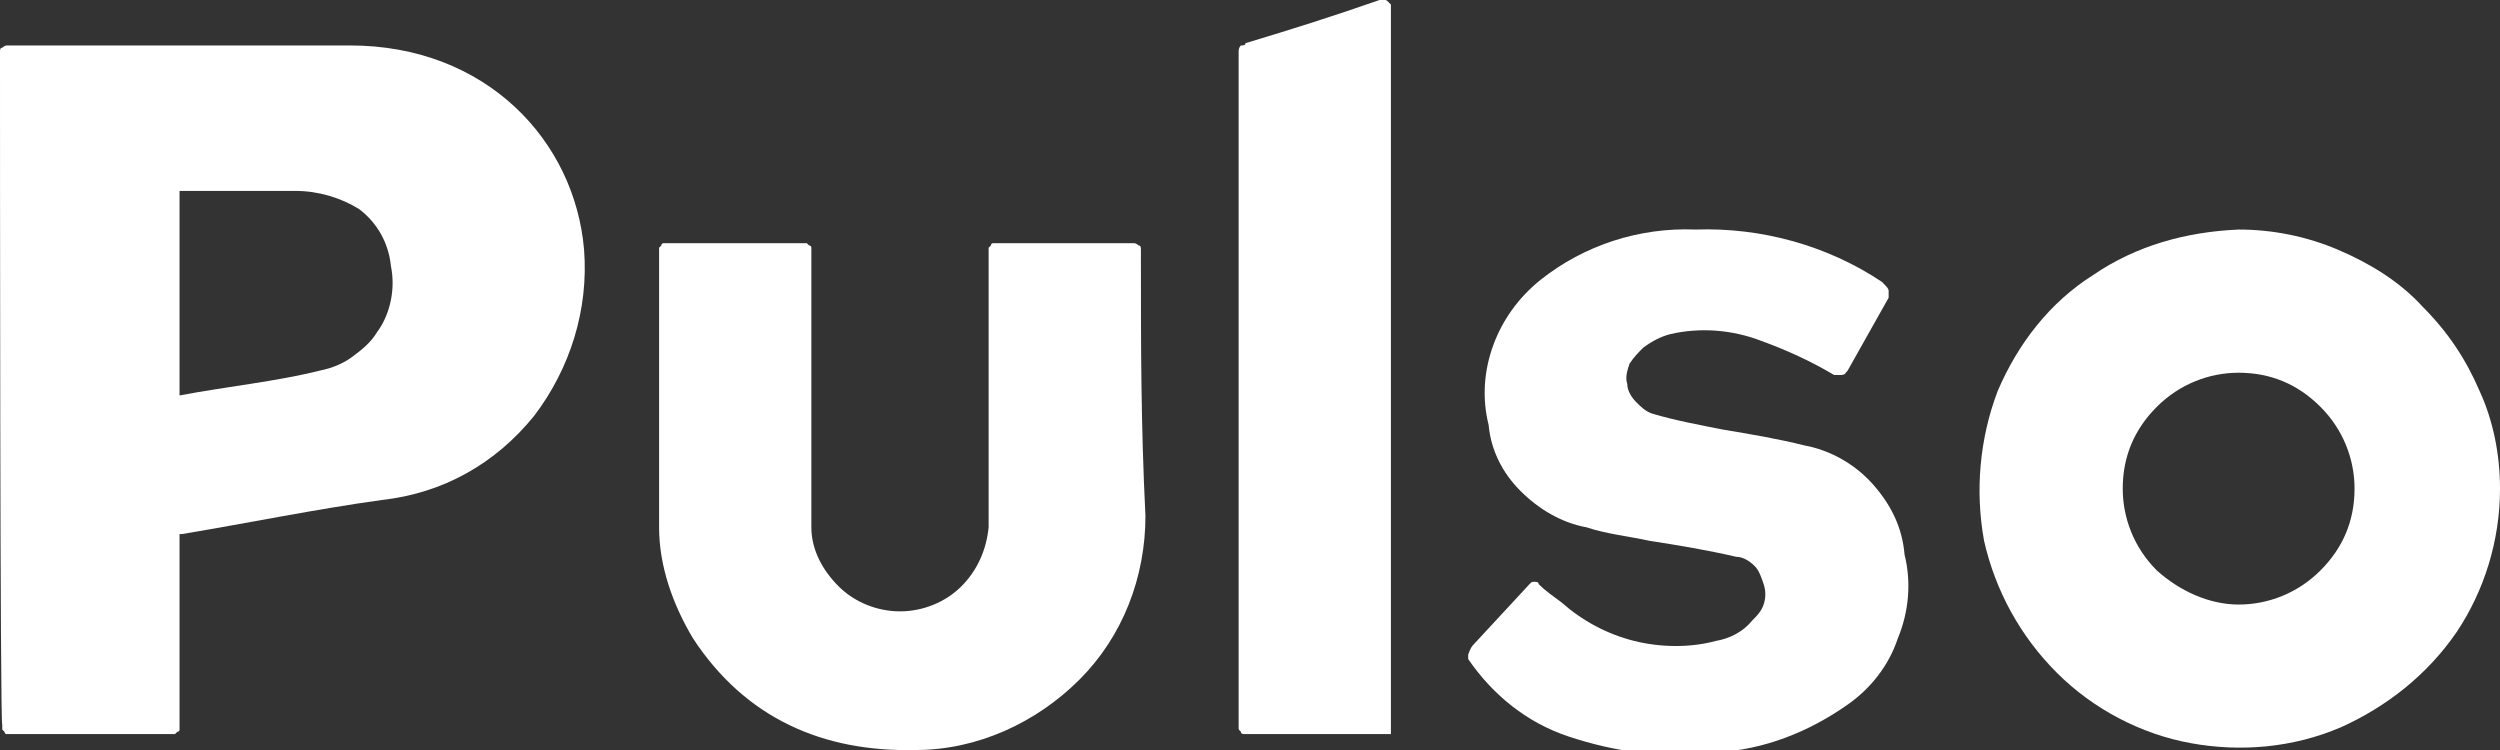
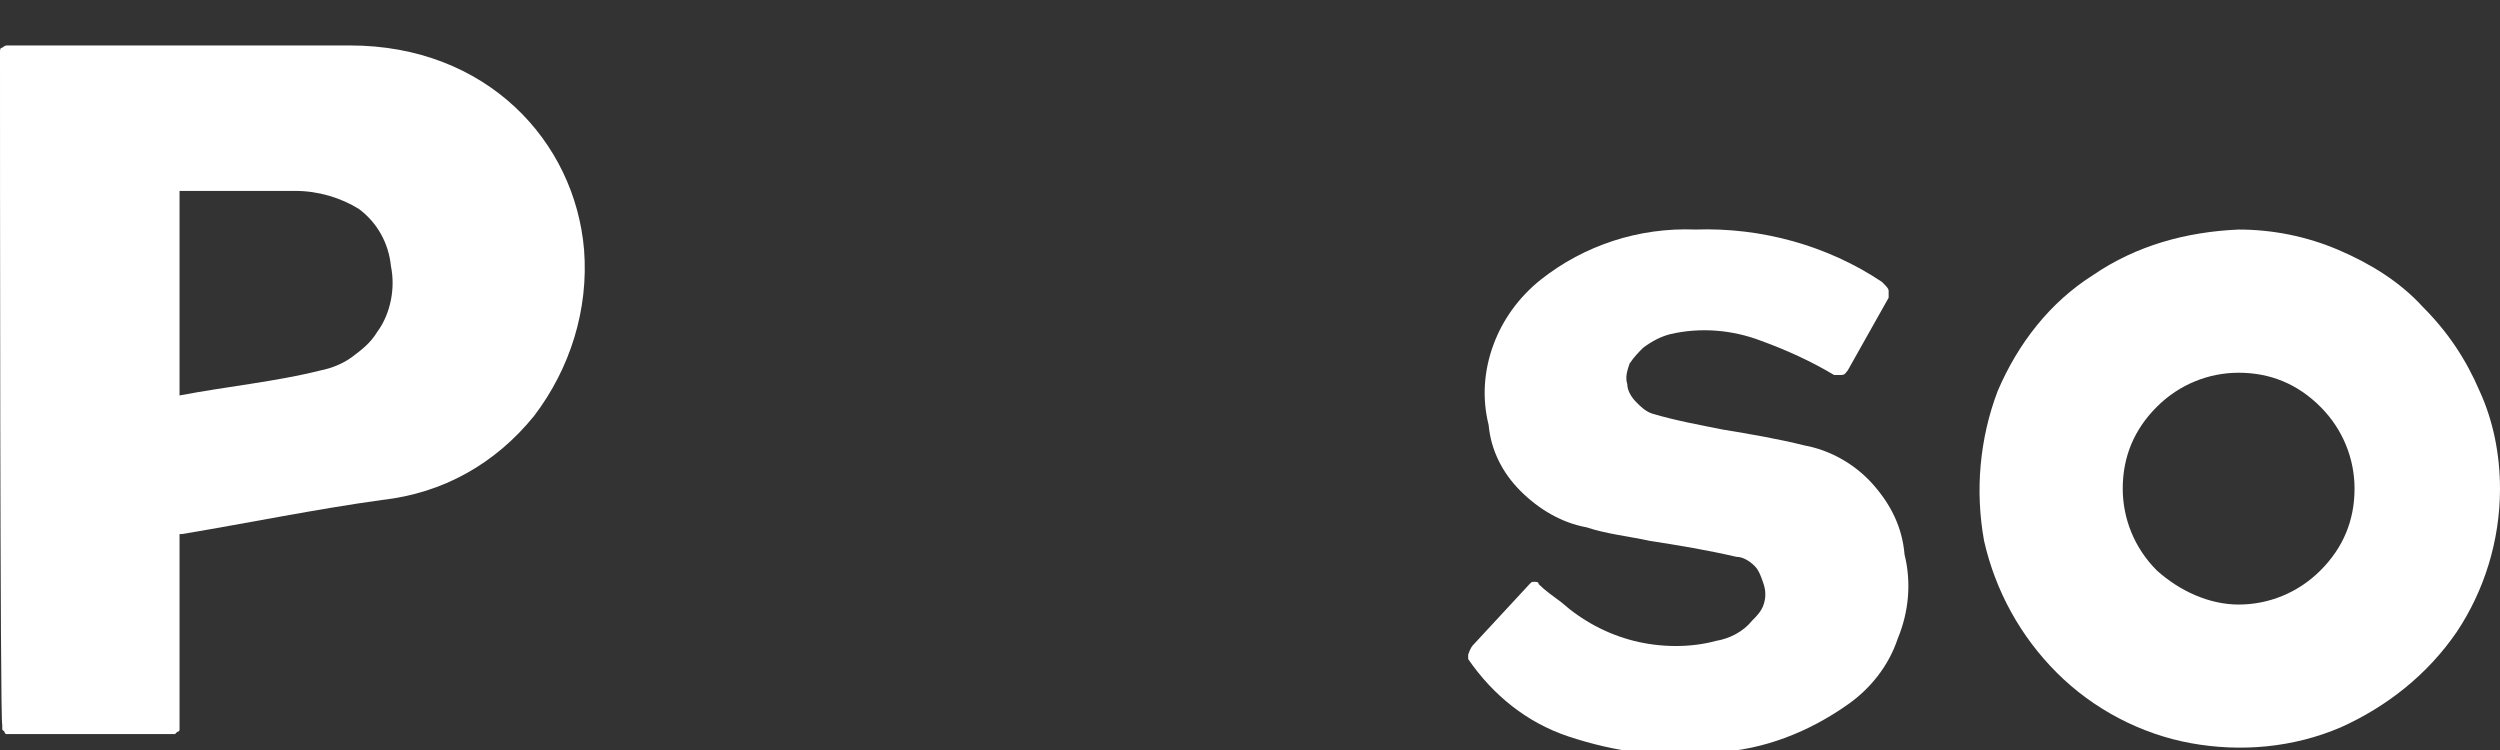
<svg xmlns="http://www.w3.org/2000/svg" version="1.1" id="Capa_1" x="0px" y="0px" viewBox="0 0 110 33" style="enable-background:new 0 0 110 33;" xml:space="preserve">
  <rect x="0" y="0" width="110" height="33" fill="#333333" stroke="none" />
  <style type="text/css">
	.st0{fill:#FFFFFF;}
</style>
  <g>
    <path class="st0" d="M0,2.3c0-0.1,0-0.2,0.1-0.2C0.2,2,0.3,2,0.3,2h15.1c6,0,9.9,4.2,10.3,9c0.2,2.6-0.6,5.2-2.2,7.3   c-1.7,2.1-4,3.4-6.7,3.7c-2.9,0.4-5.8,1-8.8,1.5c0,0,0,0-0.1,0c0,0,0,0,0,0.1v8.3c0,0.1,0,0.1,0,0.2s-0.1,0.1-0.1,0.1   c0,0-0.1,0.1-0.1,0.1c-0.1,0-0.1,0-0.2,0h-7c-0.1,0-0.1,0-0.2,0c-0.1,0-0.1-0.1-0.1-0.1c0,0-0.1-0.1-0.1-0.1s0-0.1,0-0.2   C0,31.9,0,6.1,0,2.3z M7.9,17.4c2.1-0.4,4.2-0.6,6.2-1.1c0.5-0.1,1-0.3,1.4-0.6c0.4-0.3,0.8-0.6,1.1-1.1c0.3-0.4,0.5-0.9,0.6-1.4   c0.1-0.5,0.1-1,0-1.5c-0.1-1-0.6-1.9-1.4-2.5C15,8.7,14,8.4,13,8.4H7.9V17.4z" />
    <path class="st0" d="M110,21.5c0,2.3-0.7,4.5-1.9,6.3c-1.3,1.9-3.1,3.3-5.1,4.2c-2.1,0.9-4.4,1.1-6.6,0.7c-2.2-0.4-4.3-1.5-5.9-3.1   c-1.6-1.6-2.7-3.6-3.2-5.8c-0.4-2.2-0.2-4.5,0.6-6.6c0.9-2.1,2.3-3.9,4.2-5.1c1.9-1.3,4.1-1.9,6.4-2c1.5,0,3,0.3,4.4,0.9   s2.7,1.4,3.7,2.5c1.1,1.1,1.9,2.3,2.5,3.7C109.7,18.5,110,20,110,21.5z M98.5,26.6c1.3,0,2.6-0.5,3.6-1.5s1.5-2.2,1.5-3.6   c0-1.3-0.5-2.6-1.5-3.6s-2.2-1.5-3.6-1.5c-1.3,0-2.6,0.5-3.6,1.5c-1,1-1.5,2.2-1.5,3.6c0,1.3,0.5,2.6,1.5,3.6   C95.9,26,97.2,26.6,98.5,26.6z" />
    <path class="st0" d="M64.8,28.4l2.5-2.7c0.1-0.1,0.1-0.1,0.2-0.1c0.1,0,0.2,0,0.2,0.1c0.3,0.3,0.6,0.5,1,0.8c0.9,0.8,2,1.4,3.2,1.7   c1.2,0.3,2.5,0.3,3.6,0c0.6-0.1,1.2-0.4,1.6-0.9c0.2-0.2,0.4-0.4,0.5-0.7s0.1-0.6,0-0.9c-0.1-0.3-0.2-0.6-0.4-0.8   c-0.2-0.2-0.5-0.4-0.8-0.4c-1.3-0.3-2.5-0.5-3.8-0.7c-0.9-0.2-1.9-0.3-2.8-0.6c-1.1-0.2-2.1-0.8-2.9-1.6c-0.8-0.8-1.3-1.8-1.4-2.9   c-0.3-1.2-0.2-2.4,0.2-3.5c0.4-1.1,1.1-2.1,2.1-2.9c1.9-1.5,4.3-2.3,6.8-2.2c2.9-0.1,5.8,0.7,8.2,2.3l0.1,0.1   c0.1,0.1,0.2,0.2,0.2,0.3c0,0.1,0,0.2,0,0.3l-1.8,3.2c-0.1,0.1-0.1,0.2-0.3,0.2c-0.1,0-0.2,0-0.3,0c-1-0.6-2.1-1.1-3.2-1.5   c-1.3-0.5-2.7-0.6-4-0.3c-0.4,0.1-0.8,0.3-1.2,0.6c-0.2,0.2-0.4,0.4-0.6,0.7c-0.1,0.3-0.2,0.6-0.1,0.9c0,0.3,0.2,0.6,0.4,0.8   c0.2,0.2,0.4,0.4,0.7,0.5c1,0.3,2.1,0.5,3.1,0.7c1.2,0.2,2.4,0.4,3.6,0.7c1.1,0.2,2.2,0.8,3,1.7s1.3,1.9,1.4,3.1   c0.3,1.2,0.2,2.5-0.3,3.7c-0.4,1.2-1.2,2.2-2.2,2.9c-1.7,1.2-3.7,2-5.8,2.1c-2.2,0.3-4.4,0-6.5-0.7c-1.8-0.6-3.3-1.8-4.4-3.4   c0-0.1,0-0.2,0-0.2C64.7,28.5,64.8,28.4,64.8,28.4z" />
-     <path class="st0" d="M61.2,0.3v32h-6.4c-0.1,0-0.2,0-0.2-0.1c-0.1-0.1-0.1-0.1-0.1-0.2v-0.5c0-9.7,0-19.5,0-29.2   c0-0.1,0-0.2,0.1-0.3C54.7,2,54.8,2,54.8,1.9c2-0.6,3.9-1.2,5.9-1.9c0,0,0.1,0,0.2,0C61,0,61,0,61.1,0.1c0,0,0.1,0.1,0.1,0.1   C61.2,0.2,61.2,0.3,61.2,0.3z" />
-     <path class="st0" d="M50.2,11.2v-0.2c0-0.1,0-0.2-0.1-0.2c-0.1-0.1-0.2-0.1-0.2-0.1h-6.1c0,0-0.1,0-0.1,0c0,0-0.1,0-0.1,0.1   c0,0-0.1,0.1-0.1,0.1c0,0,0,0.1,0,0.1v10.7v1.5c-0.1,1-0.5,1.9-1.2,2.6c-0.7,0.7-1.7,1.1-2.7,1.1s-2-0.4-2.7-1.1   c-0.7-0.7-1.2-1.6-1.2-2.6c0,0,0-9.5,0-11.7v-0.5c0,0,0-0.1,0-0.1c0,0,0-0.1-0.1-0.1c0,0-0.1-0.1-0.1-0.1s-0.1,0-0.1,0h-6.1   c0,0-0.1,0-0.1,0s-0.1,0-0.1,0.1c0,0-0.1,0.1-0.1,0.1c0,0,0,0.1,0,0.1v12.2c0,1.7,0.6,3.4,1.5,4.9c2.3,3.5,5.7,5,9.8,4.9   c2.7,0,5.3-1.2,7.2-3.1c1.9-1.9,2.9-4.5,2.9-7.2C50.2,18.7,50.2,15.2,50.2,11.2z" />
  </g>
</svg>